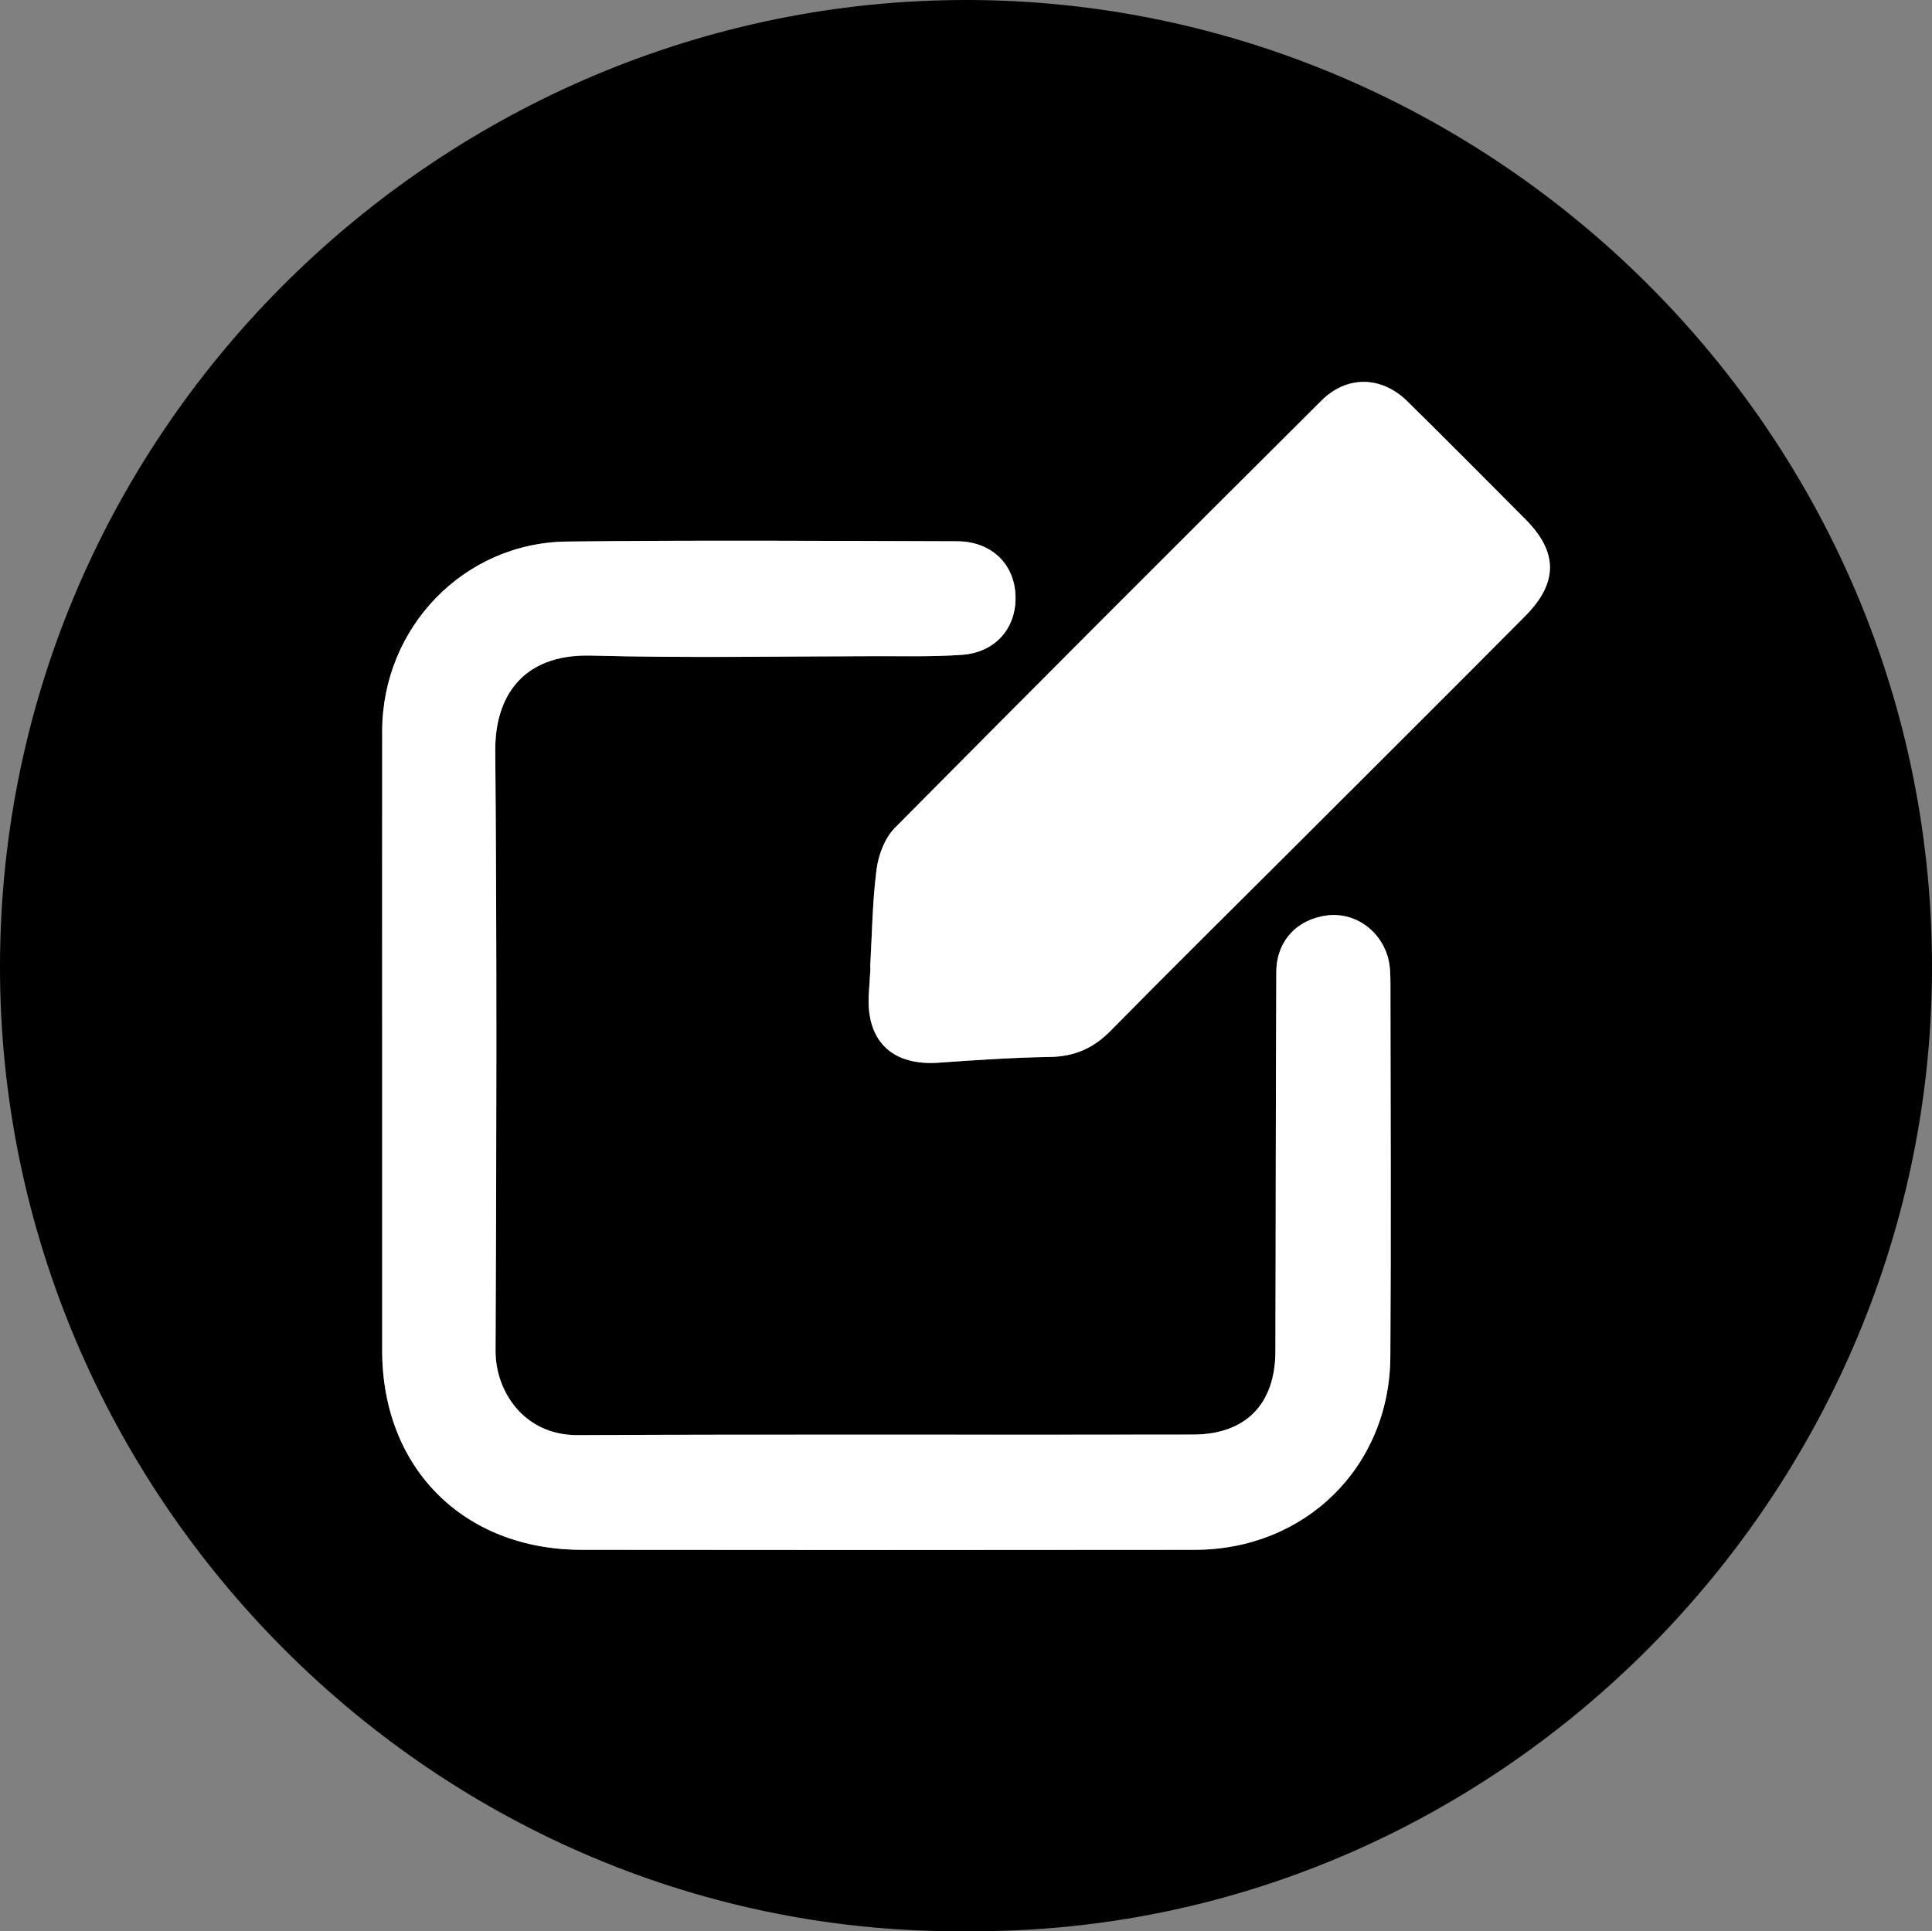
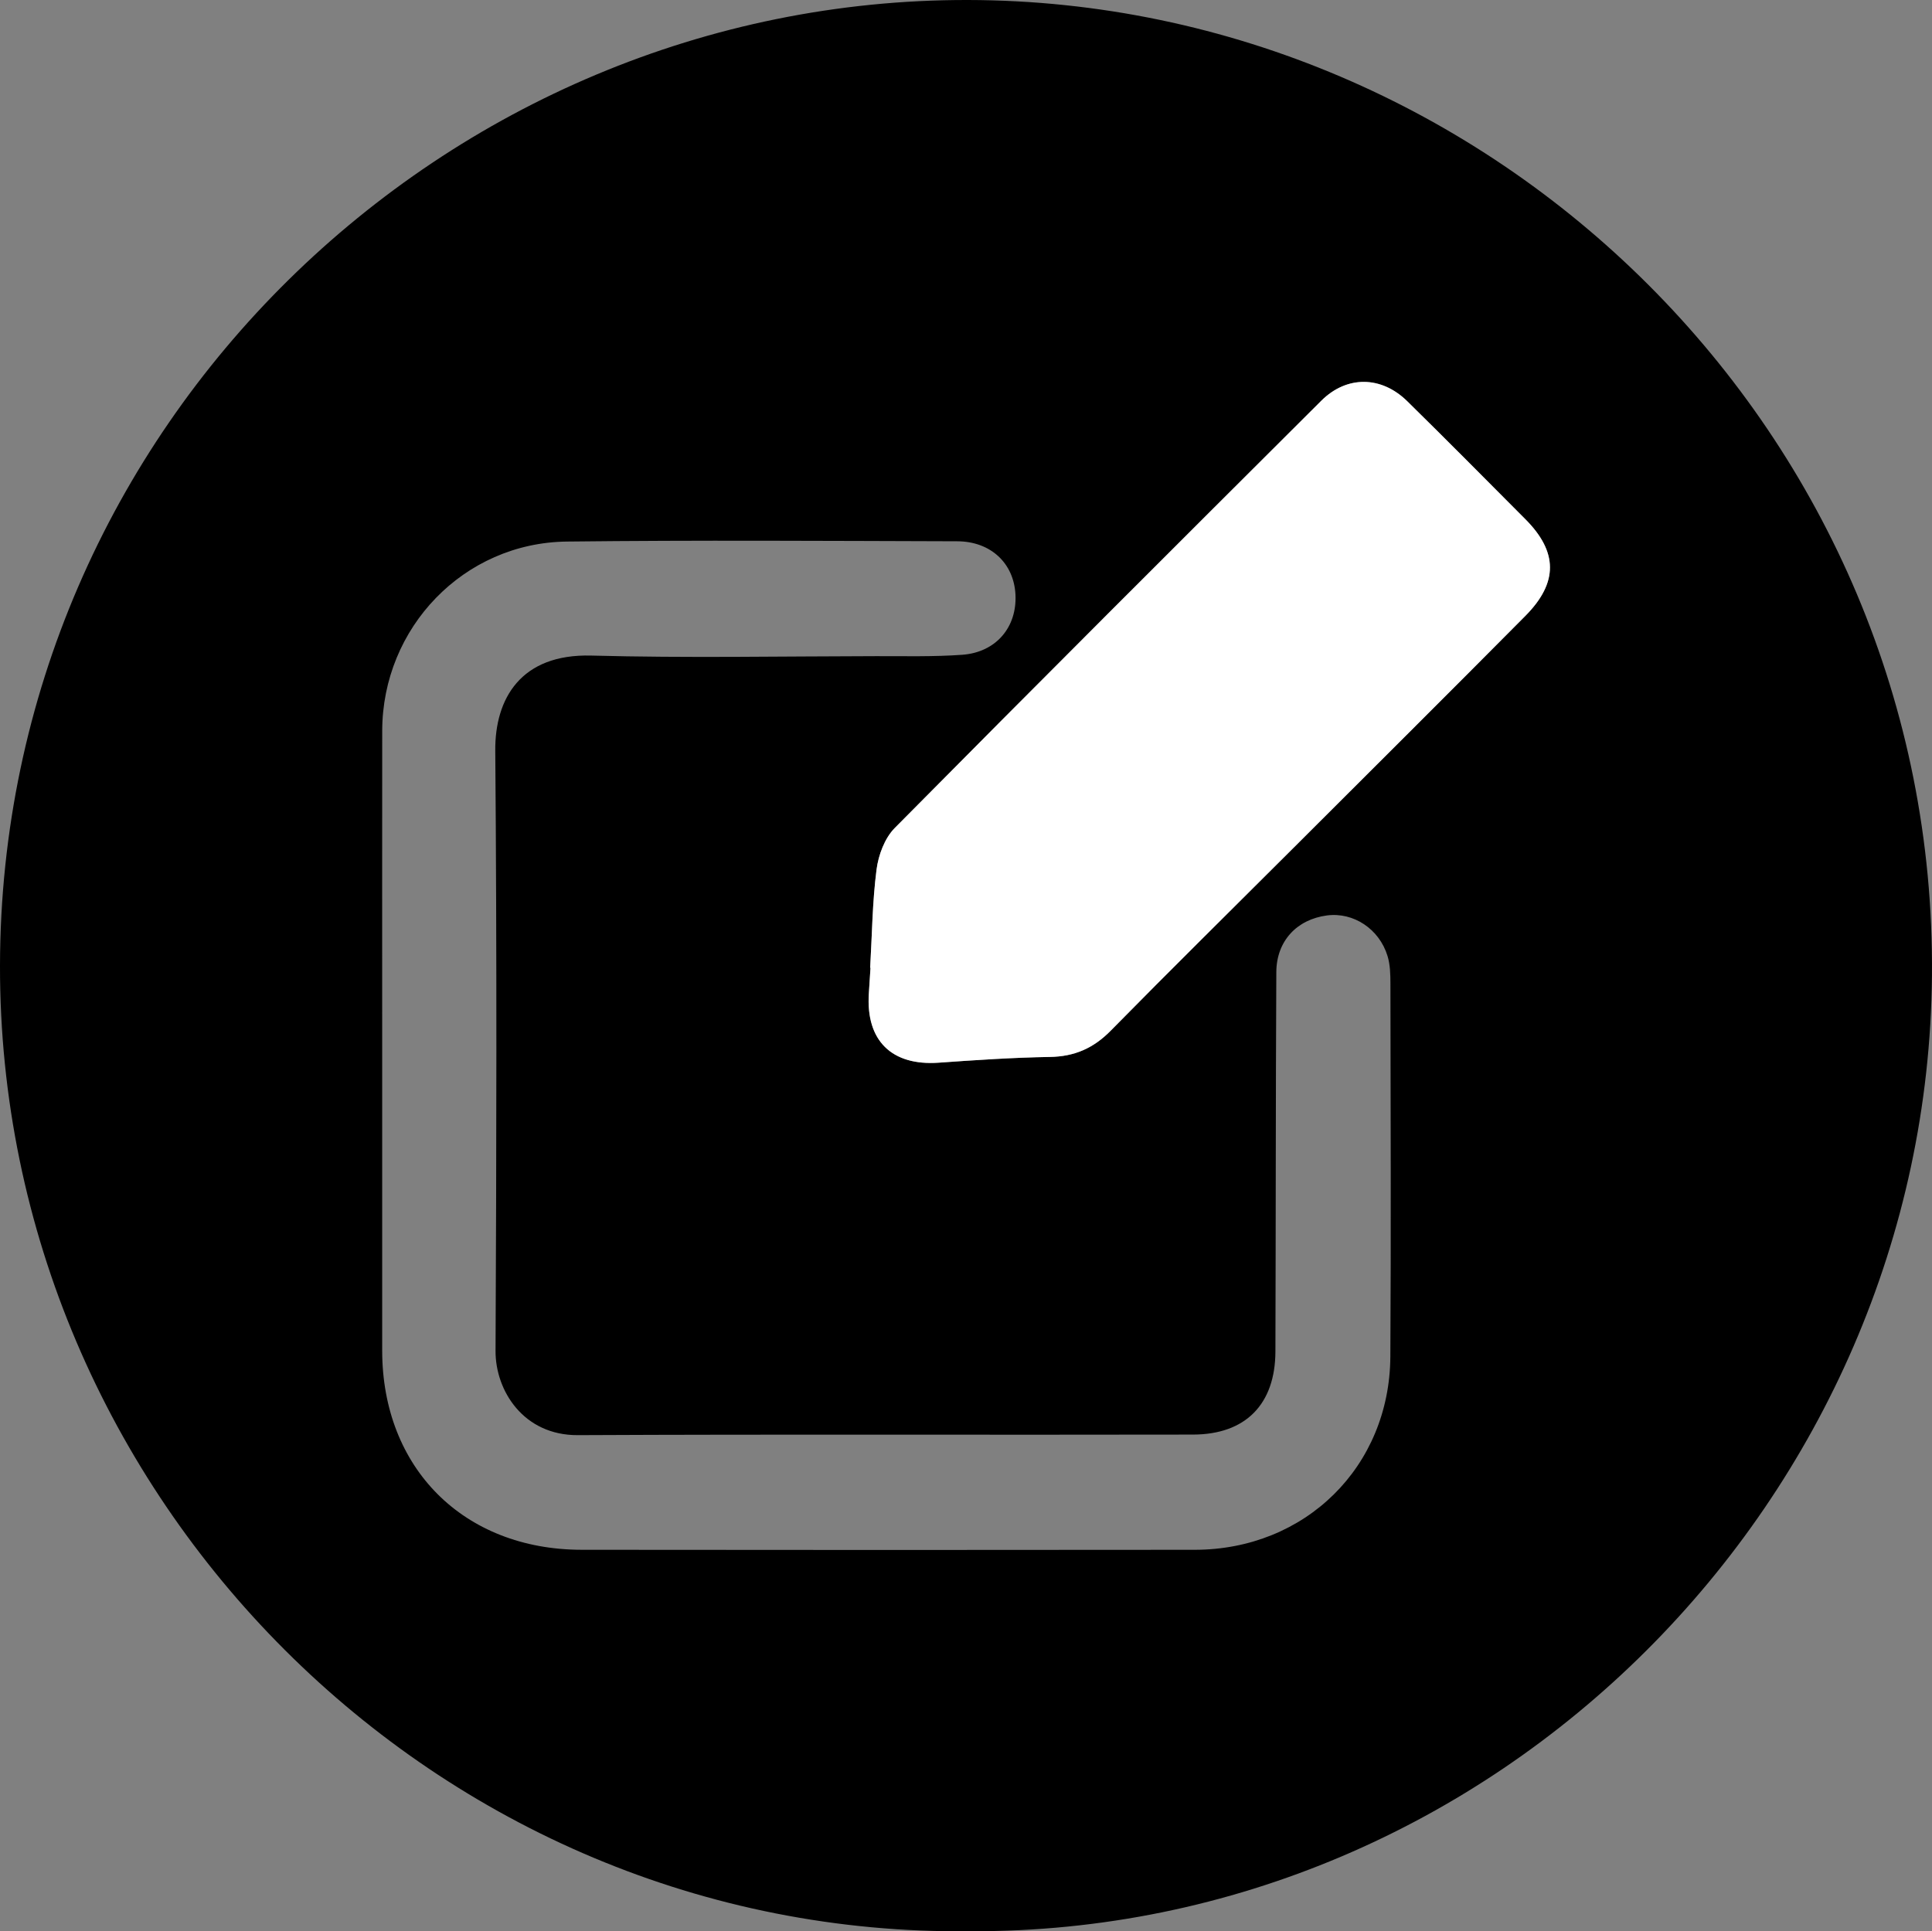
<svg xmlns="http://www.w3.org/2000/svg" viewBox="0 0 450.442 450.325" height="450.325" width="450.442" id="a">
  <rect x="0" y="0" width="450.442" height="450.325" fill="#808080" stroke="none" />
  <path style="stroke-width:0px;" d="M226.286,450.308C101.93,451.855-.213,349.018 0,225.113.217,99.279,103.895-.224,225.666 0c122.17.225,225.864,100.952,224.767,227.464-1.06,122.174-101.842,223.361-224.147,222.844ZM89.105,243.423c0,23.827-.004,47.654.001,71.481.005,27.407,18.966,46.434,46.498,46.469,47.654.06,95.308.053,142.962.002,25.765-.027,45.43-19.355,45.591-45.042.182-28.991.058-57.984.019-86.977-.003-2.138-.052-4.379-.662-6.396-1.927-6.369-7.97-10.305-14.123-9.502-7.018.916-11.781,5.951-11.819,13.213-.153,29.491-.114,58.983-.212,88.475-.041,12.243-6.899,19.336-19.19,19.362-47.82.103-95.642-.097-143.461.133-12.659.061-19.218-10.366-19.174-19.643.219-46.653.32-93.31-.064-139.961-.1-12.141,5.965-22.611,22.392-22.172,22.145.592,44.318.165,66.478.134,6.661-.009,13.344.158,19.977-.316,7.9-.565,12.816-6.429,12.436-14.03-.365-7.289-5.73-12.417-13.593-12.439-30.325-.083-60.653-.282-90.974.064-24.069.275-43.048,20.074-43.075,44.163-.027,24.327-.006,48.654-.006,72.981ZM202.879,225.662c.026.002.052.003.077.005-.129,1.993-.255,3.986-.386,5.979-.725,11.018,5.339,16.925,16.301,16.144,8.634-.615,17.284-1.196,25.934-1.339,5.711-.094,10.13-2.03,14.137-6.105,13.999-14.236,28.22-28.254,42.345-42.365,18.13-18.112,36.305-36.18,54.349-54.377,7.708-7.773,7.584-14.928-.007-22.545-9.16-9.191-18.283-18.421-27.54-27.513-6.035-5.928-14.09-6.027-20.023-.113-33.237,33.131-66.451,66.285-99.461,99.64-2.338,2.363-3.803,6.299-4.24,9.688-.977,7.571-1.047,15.259-1.486,22.9Z" />
-   <path style="fill:#fff; stroke-width:0px;" d="M89.105,243.423c0-24.327-.021-48.654.006-72.981.027-24.089,19.006-43.889,43.075-44.163,30.321-.346,60.649-.147,90.974-.064,7.863.021,13.228,5.15,13.593,12.439.38,7.601-4.536,13.465-12.436,14.03-6.633.474-13.316.307-19.977.316-22.161.03-44.333.458-66.478-.134-16.427-.439-22.492,10.031-22.392,22.172.384,46.651.283,93.308.064,139.961-.044,9.277,6.515,19.704,19.174,19.643,47.82-.229,95.641-.03,143.461-.133,12.291-.026,19.149-7.12,19.19-19.362.098-29.492.059-58.984.212-88.475.038-7.262,4.8-12.297,11.819-13.213,6.153-.803,12.196,3.133,14.123,9.502.61,2.017.659,4.257.662,6.396.039,28.992.163,57.985-.019,86.977-.161,25.687-19.826,45.015-45.591,45.042-47.654.051-95.308.058-142.962-.002-27.532-.035-46.492-19.062-46.498-46.469-.005-23.827-.001-47.654-.001-71.481Z" />
  <path style="fill:#fff; stroke-width:0px;" d="M202.879,225.662c.439-7.64.51-15.328,1.486-22.9.437-3.389,1.902-7.326,4.24-9.688,33.01-33.355,66.225-66.51,99.461-99.64,5.933-5.914,13.988-5.815,20.023.113,9.257,9.092,18.38,18.322,27.54,27.513,7.591,7.617,7.715,14.772.007,22.545-18.044,18.197-36.218,36.265-54.349,54.377-14.126,14.111-28.347,28.129-42.345,42.365-4.007,4.075-8.426,6.011-14.137,6.105-8.65.143-17.3.724-25.934,1.339-10.962.781-17.026-5.126-16.301-16.144.131-1.993.257-3.986.386-5.979-.026-.002-.052-.003-.077-.005Z" />
</svg>